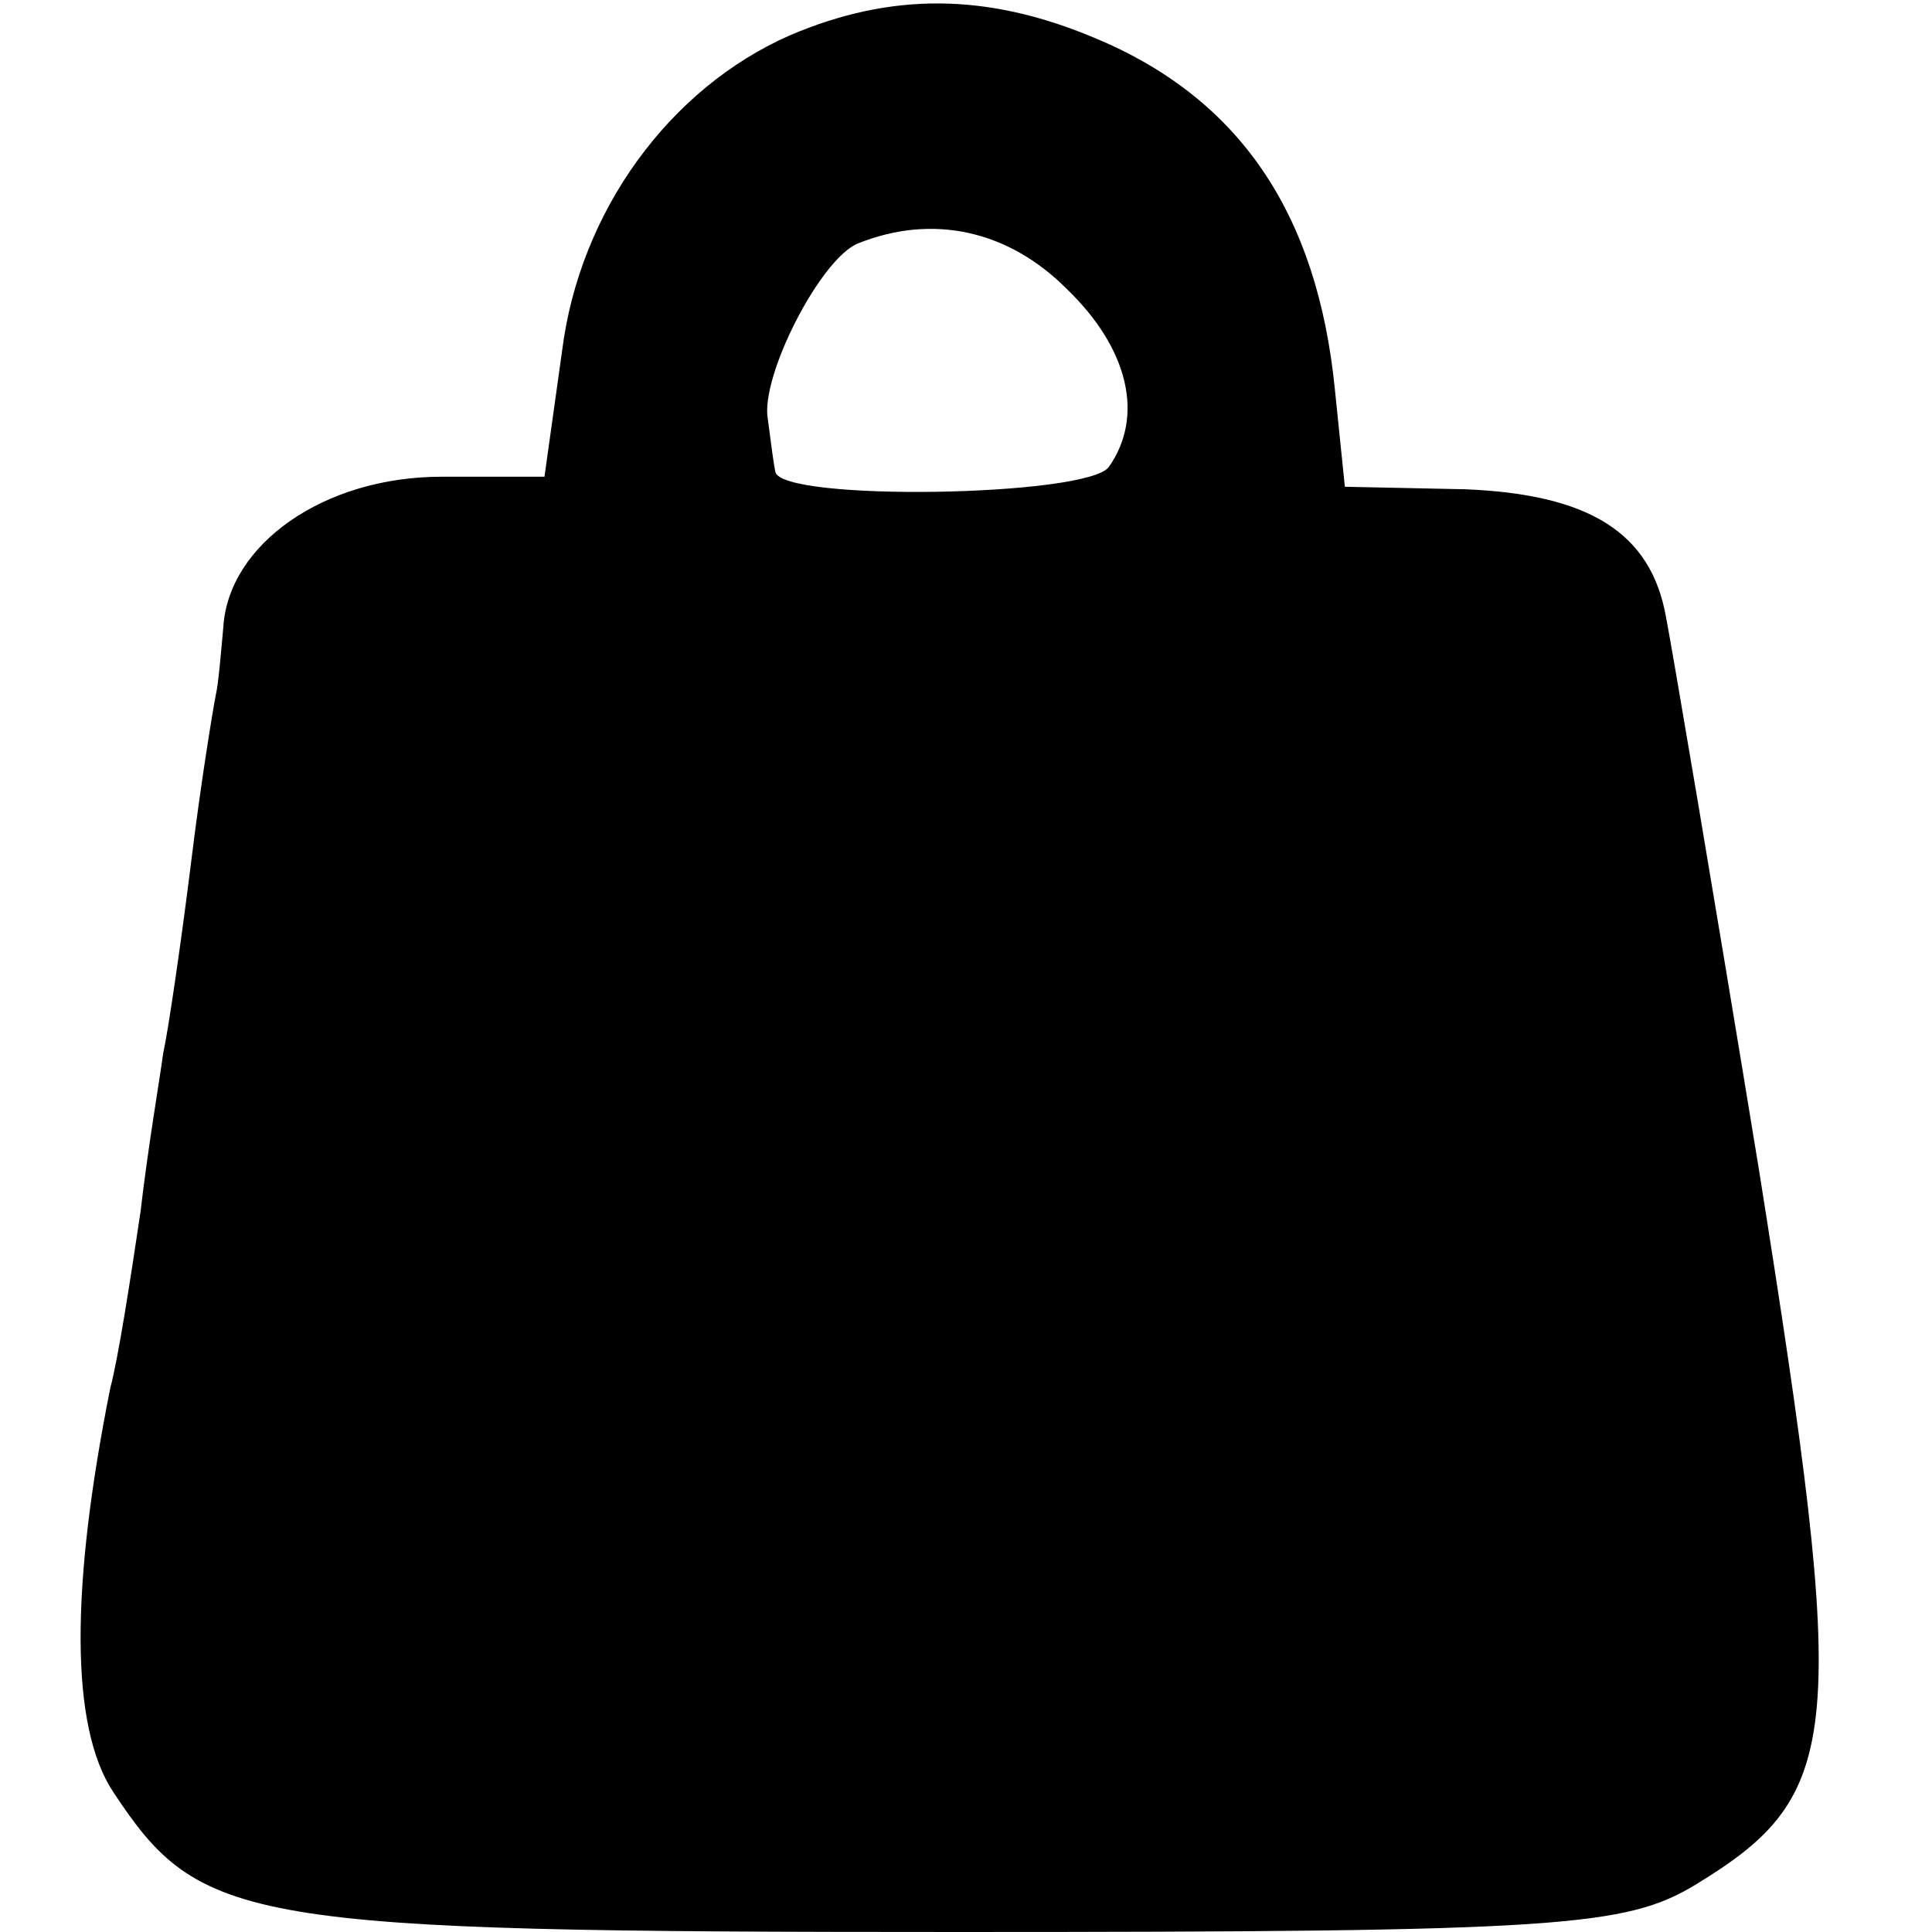
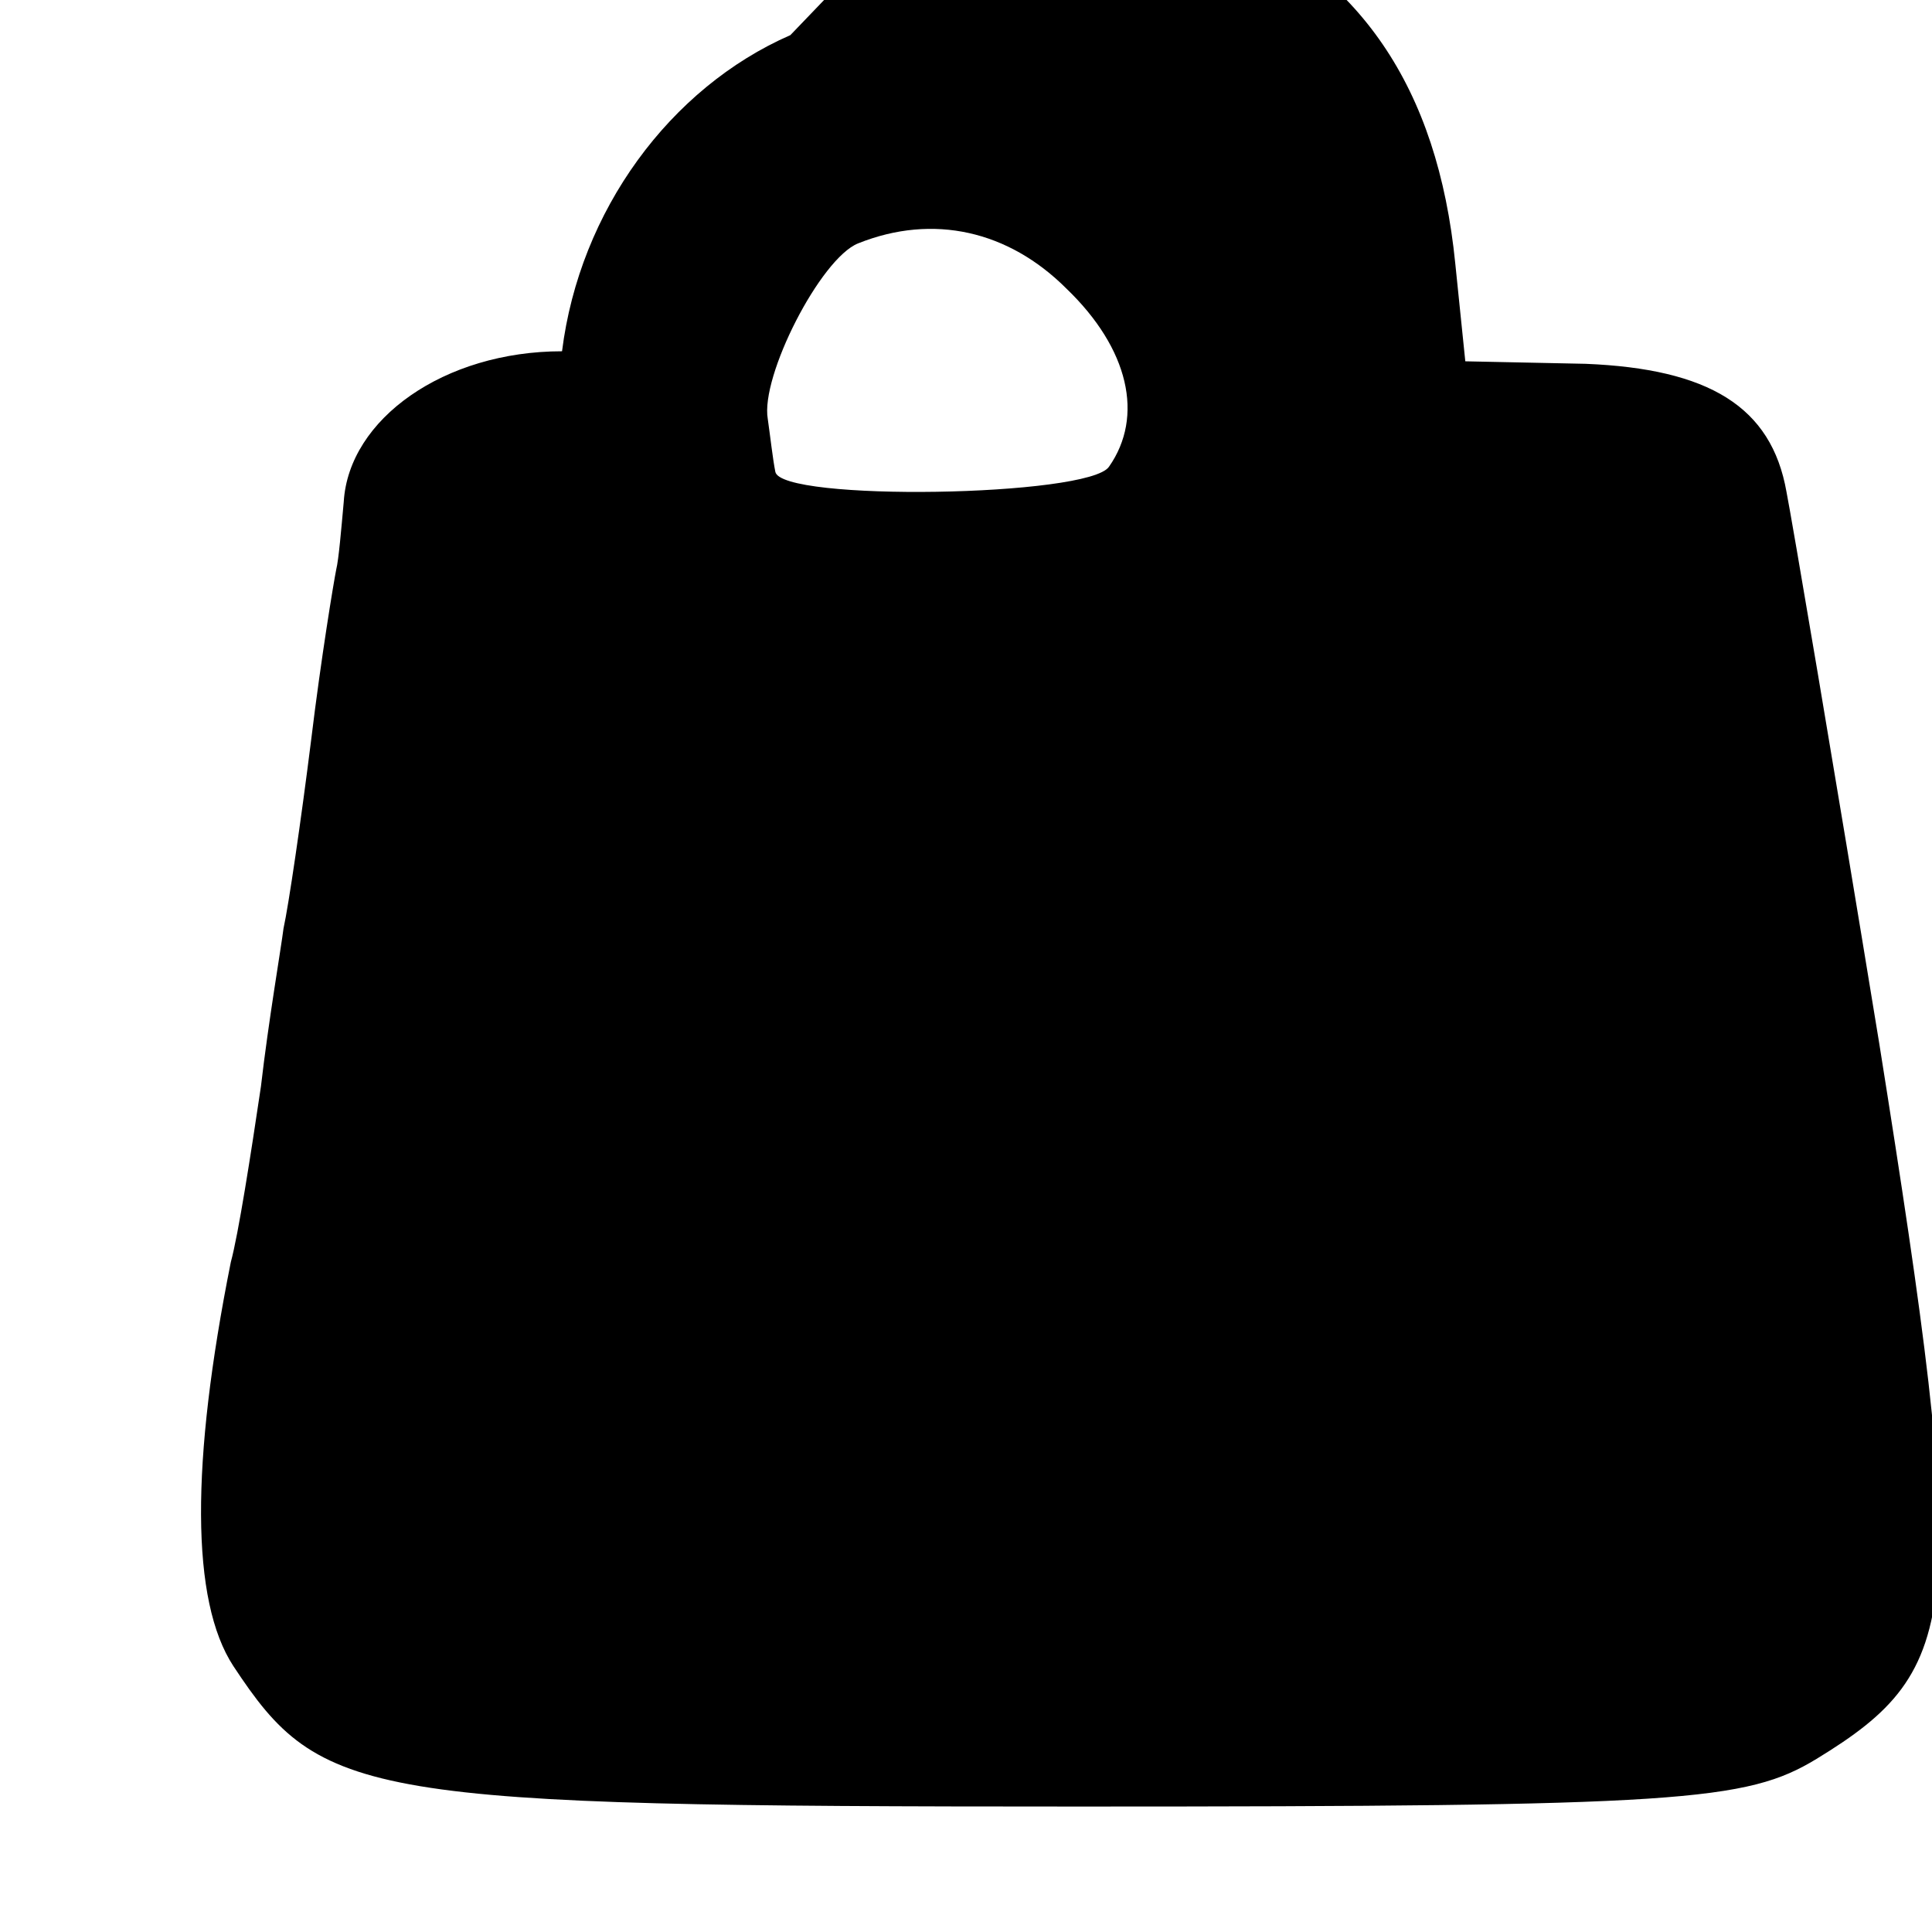
<svg xmlns="http://www.w3.org/2000/svg" version="1.0" width="77pt" height="77pt" viewBox="0 0 77 77" preserveAspectRatio="xMidYMid meet">
  <g transform="translate(0,77) scale(0.1,-0.1)" fill="#000000" stroke="none">
-     <path d="M315 756 c-48 -21 -84 -70 -91 -126 l-7 -50 -41 0 c-47 0 -85 -27 -87 -60 -1 -11 -2 -23 -3 -27 -1 -5 -6 -35 -10 -68 -4 -32 -9 -66 -11 -75 -1 -8 -6 -37 -9 -63 -4 -27 -9 -59 -12 -70 -16 -80 -16 -135 1 -161 35 -53 51 -56 337 -56 240 0 266 2 294 19 59 36 61 59 25 285 -18 110 -35 210 -37 220 -6 34 -31 49 -80 51 l-48 1 -4 39 c-7 70 -38 116 -96 140 -43 18 -81 18 -121 1z m110 -101 c25 -24 31 -51 17 -71 -8 -12 -131 -14 -133 -2 -1 5 -2 14 -3 21 -3 17 21 64 36 70 30 12 60 5 83 -18z" />
+     <path d="M315 756 c-48 -21 -84 -70 -91 -126 c-47 0 -85 -27 -87 -60 -1 -11 -2 -23 -3 -27 -1 -5 -6 -35 -10 -68 -4 -32 -9 -66 -11 -75 -1 -8 -6 -37 -9 -63 -4 -27 -9 -59 -12 -70 -16 -80 -16 -135 1 -161 35 -53 51 -56 337 -56 240 0 266 2 294 19 59 36 61 59 25 285 -18 110 -35 210 -37 220 -6 34 -31 49 -80 51 l-48 1 -4 39 c-7 70 -38 116 -96 140 -43 18 -81 18 -121 1z m110 -101 c25 -24 31 -51 17 -71 -8 -12 -131 -14 -133 -2 -1 5 -2 14 -3 21 -3 17 21 64 36 70 30 12 60 5 83 -18z" />
  </g>
</svg>